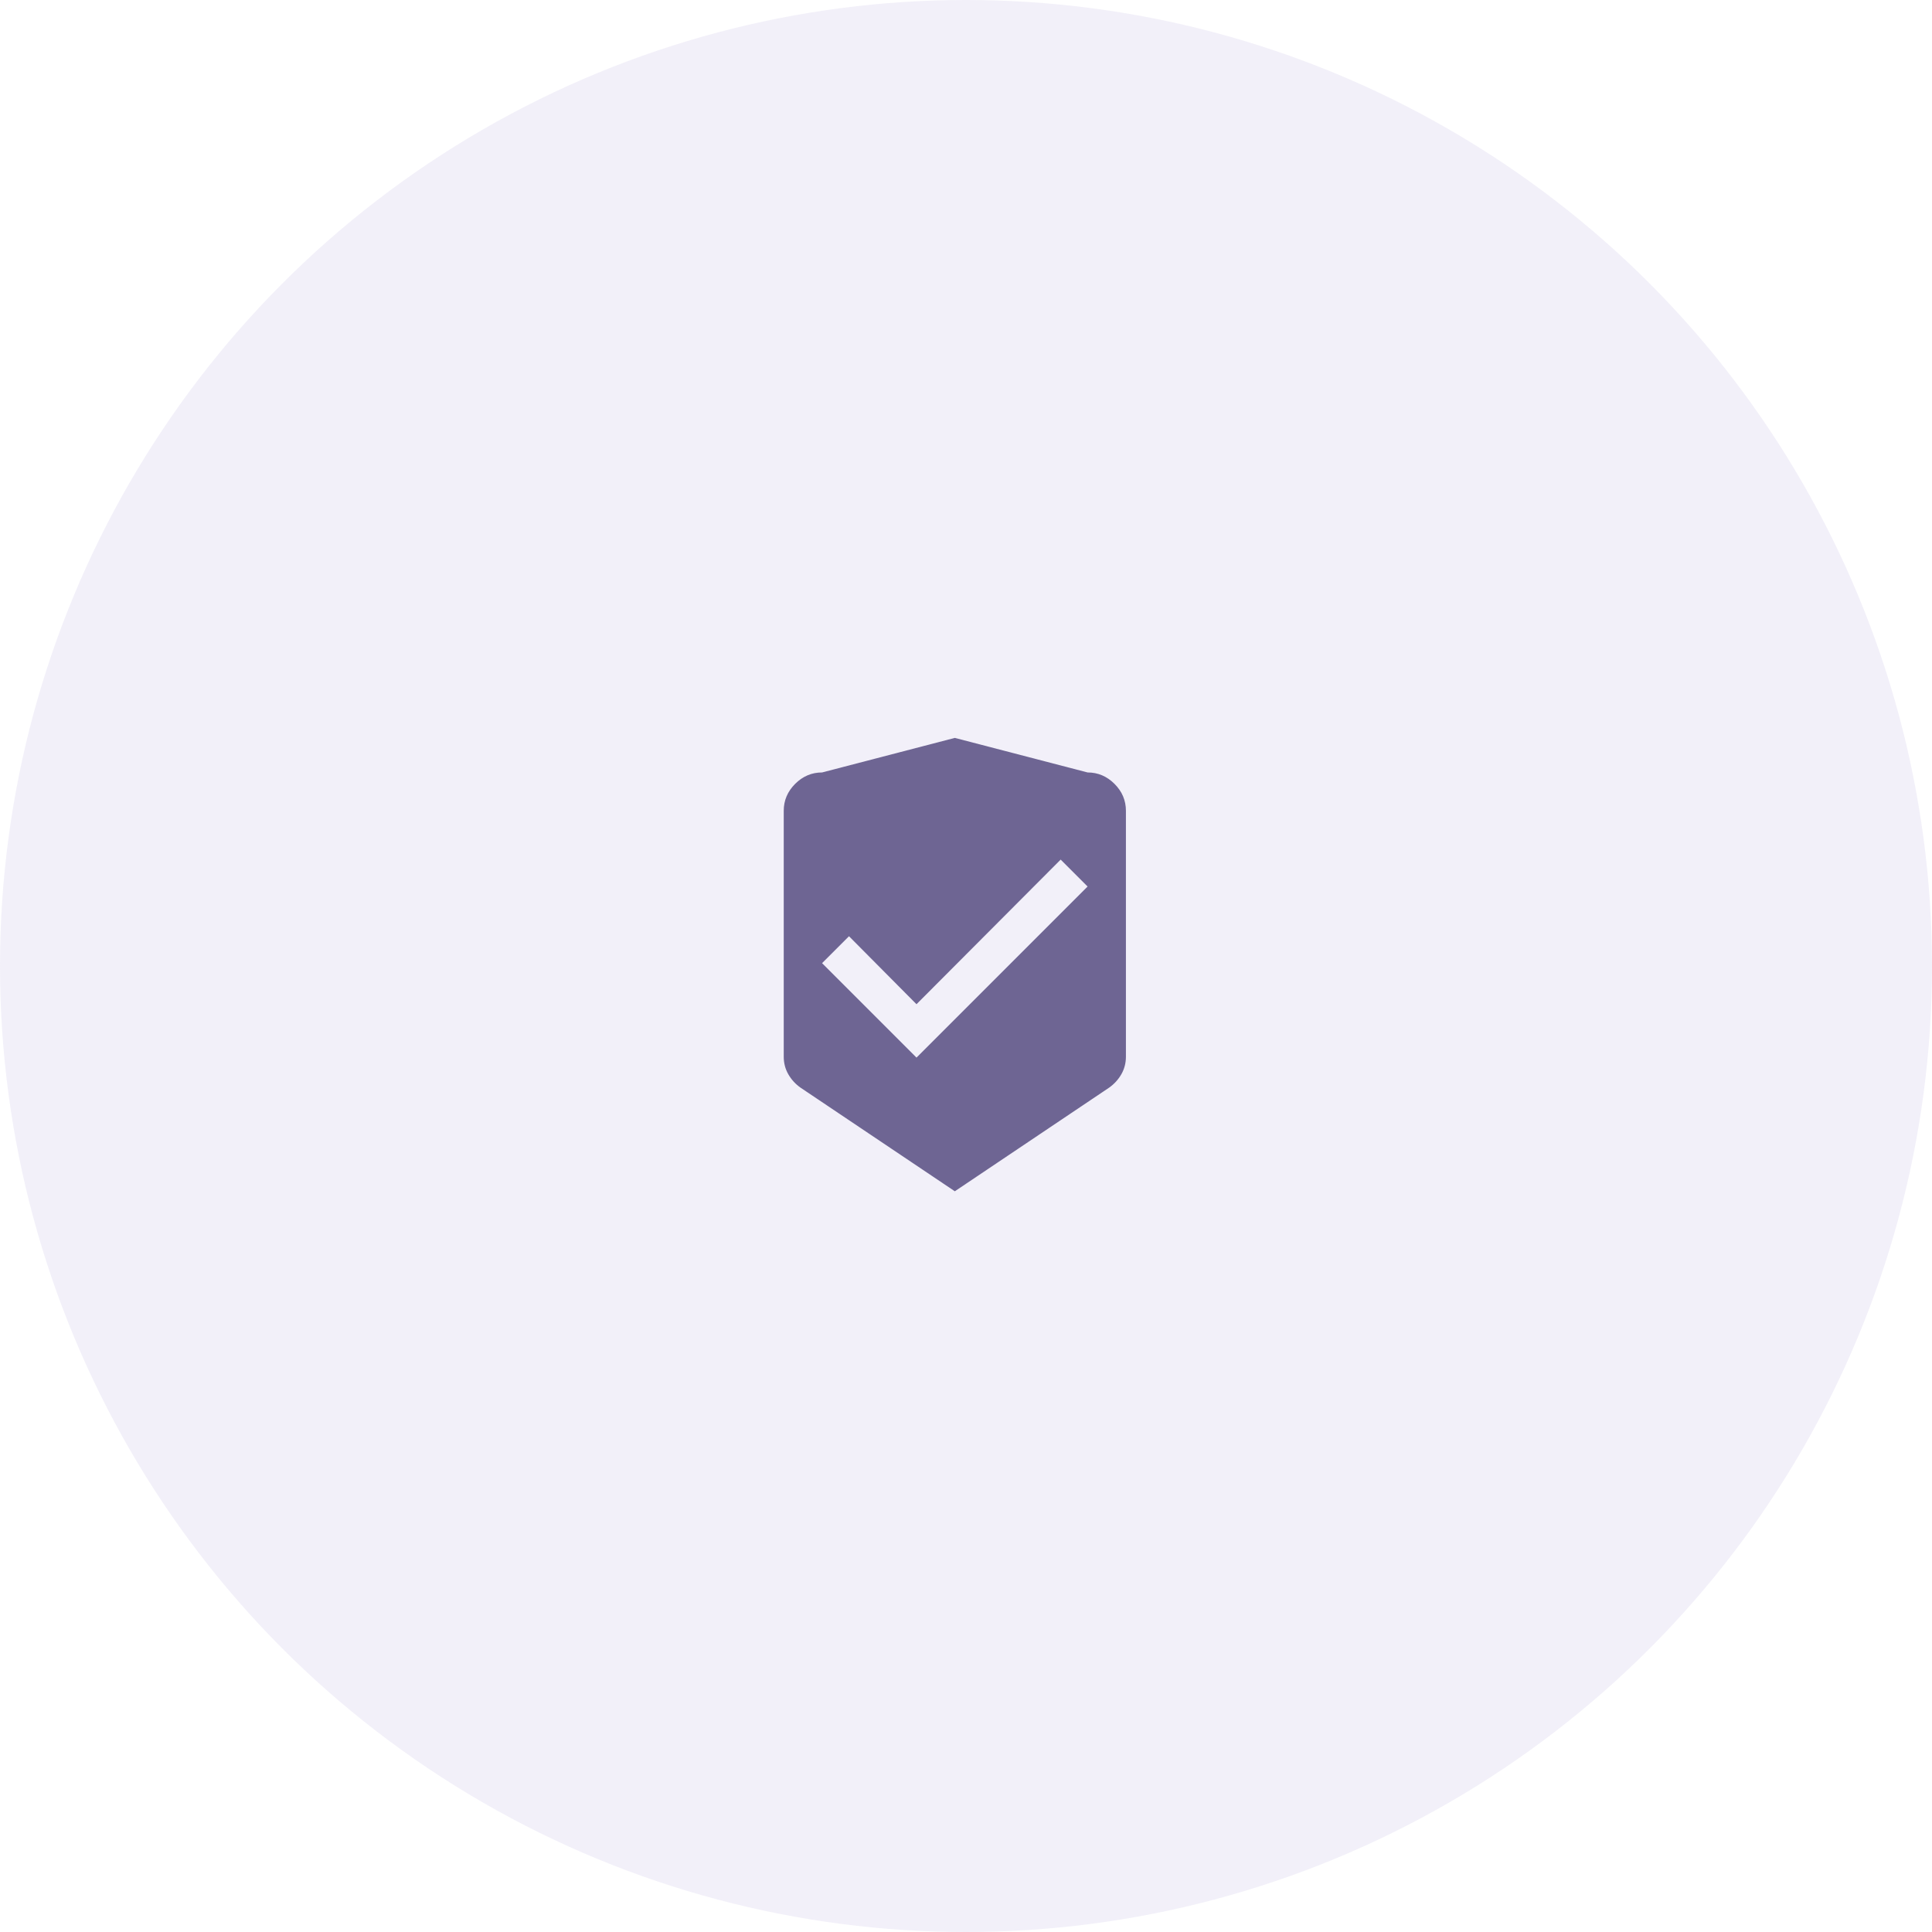
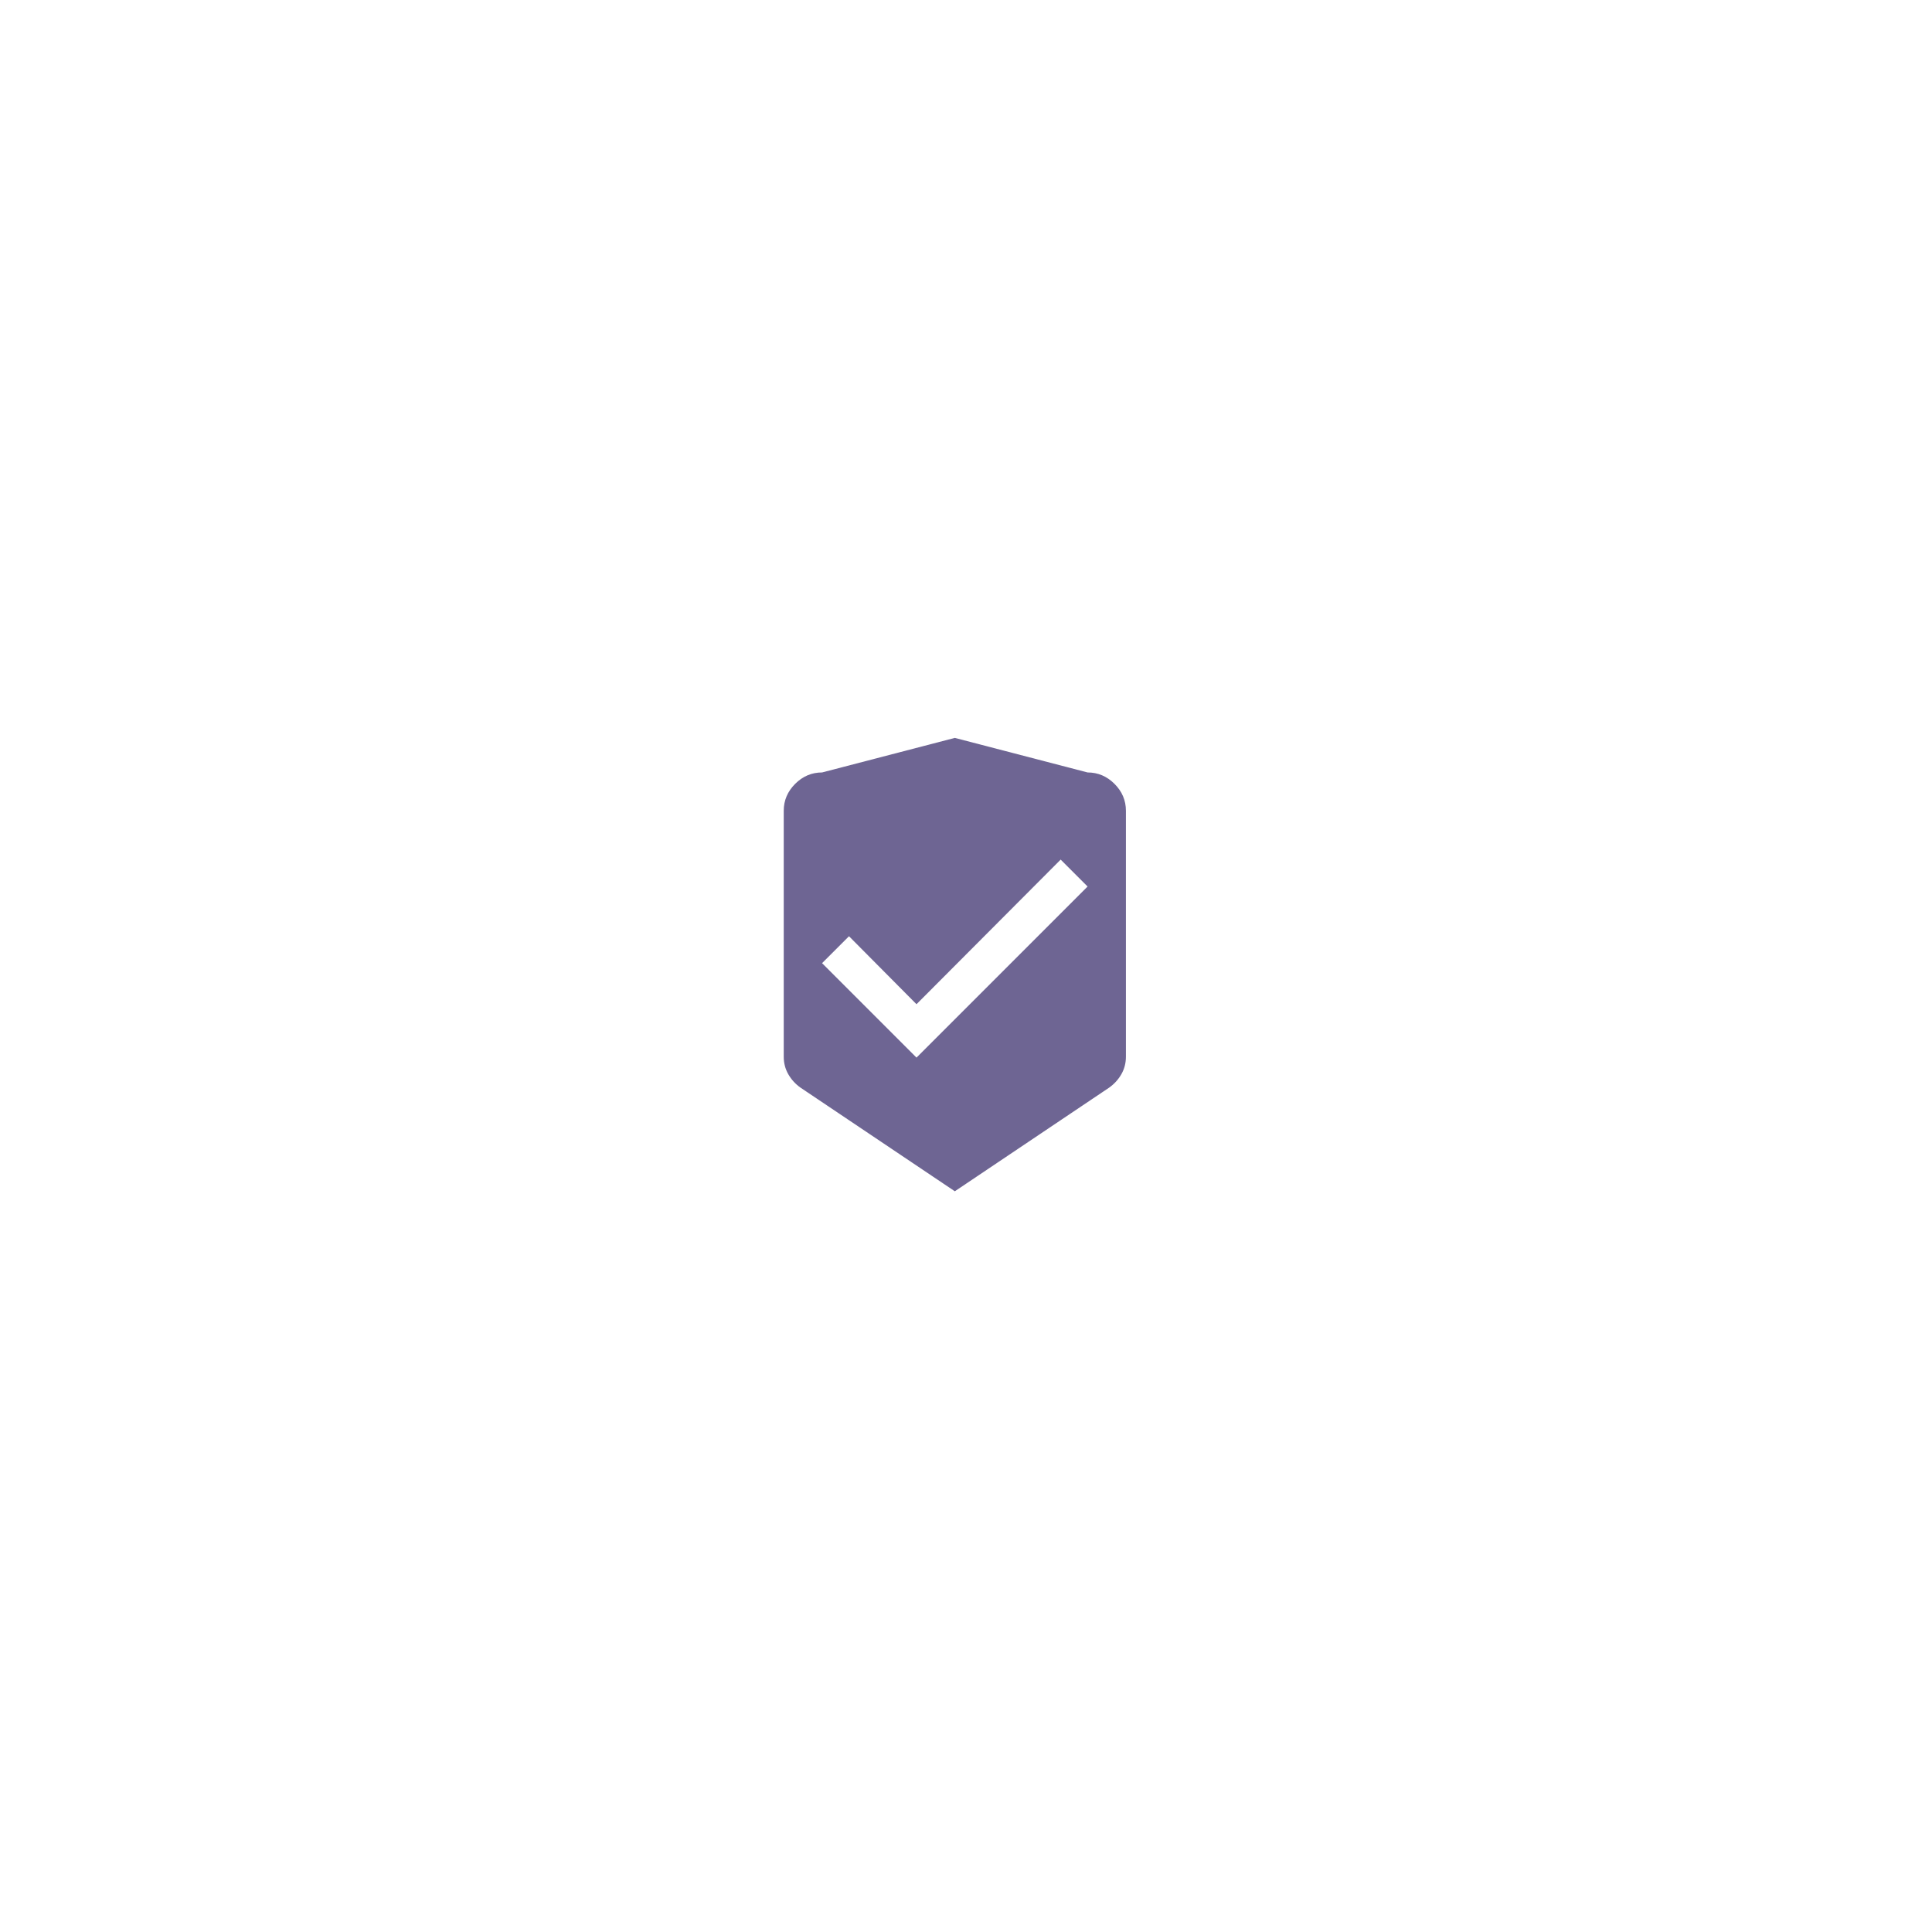
<svg xmlns="http://www.w3.org/2000/svg" width="106px" height="106px" viewBox="0 0 106 106" version="1.1">
  <title>secure</title>
  <desc>Created with Sketch.</desc>
  <defs />
  <g id="Content-Pages" stroke="none" stroke-width="1" fill="none" fill-rule="evenodd">
    <g id="Offer-Landing-Page" transform="translate(-269, -1502)">
      <g id="Group-10" transform="translate(215, 1074)">
        <g id="Group-2-Copy-2" transform="translate(0, 428)">
          <g id="secure" transform="translate(54, 0)">
-             <circle id="Oval-2" fill="#D9D4ED" fill-rule="nonzero" opacity="0.337" cx="53" cy="53" r="53" />
            <path d="M50.284,58.026 L59.671,48.639 L58.194,47.162 L50.284,55.097 L46.58,51.367 L45.103,52.844 L50.284,58.026 Z M59.671,42.381 C60.238,42.381 60.731,42.59 61.148,43.007 C61.565,43.424 61.774,43.916 61.774,44.484 L61.774,57.976 C61.774,58.326 61.69,58.647 61.523,58.939 C61.356,59.231 61.131,59.478 60.847,59.678 L52.387,65.36 L43.926,59.678 C43.642,59.478 43.417,59.231 43.25,58.939 C43.083,58.647 43,58.326 43,57.976 L43,44.484 C43,43.916 43.209,43.424 43.626,43.007 C44.043,42.59 44.535,42.381 45.103,42.381 L52.387,40.485 L59.671,42.381 Z" id="beenhere---material" fill="#6E6593" />
          </g>
        </g>
      </g>
    </g>
  </g>
</svg>